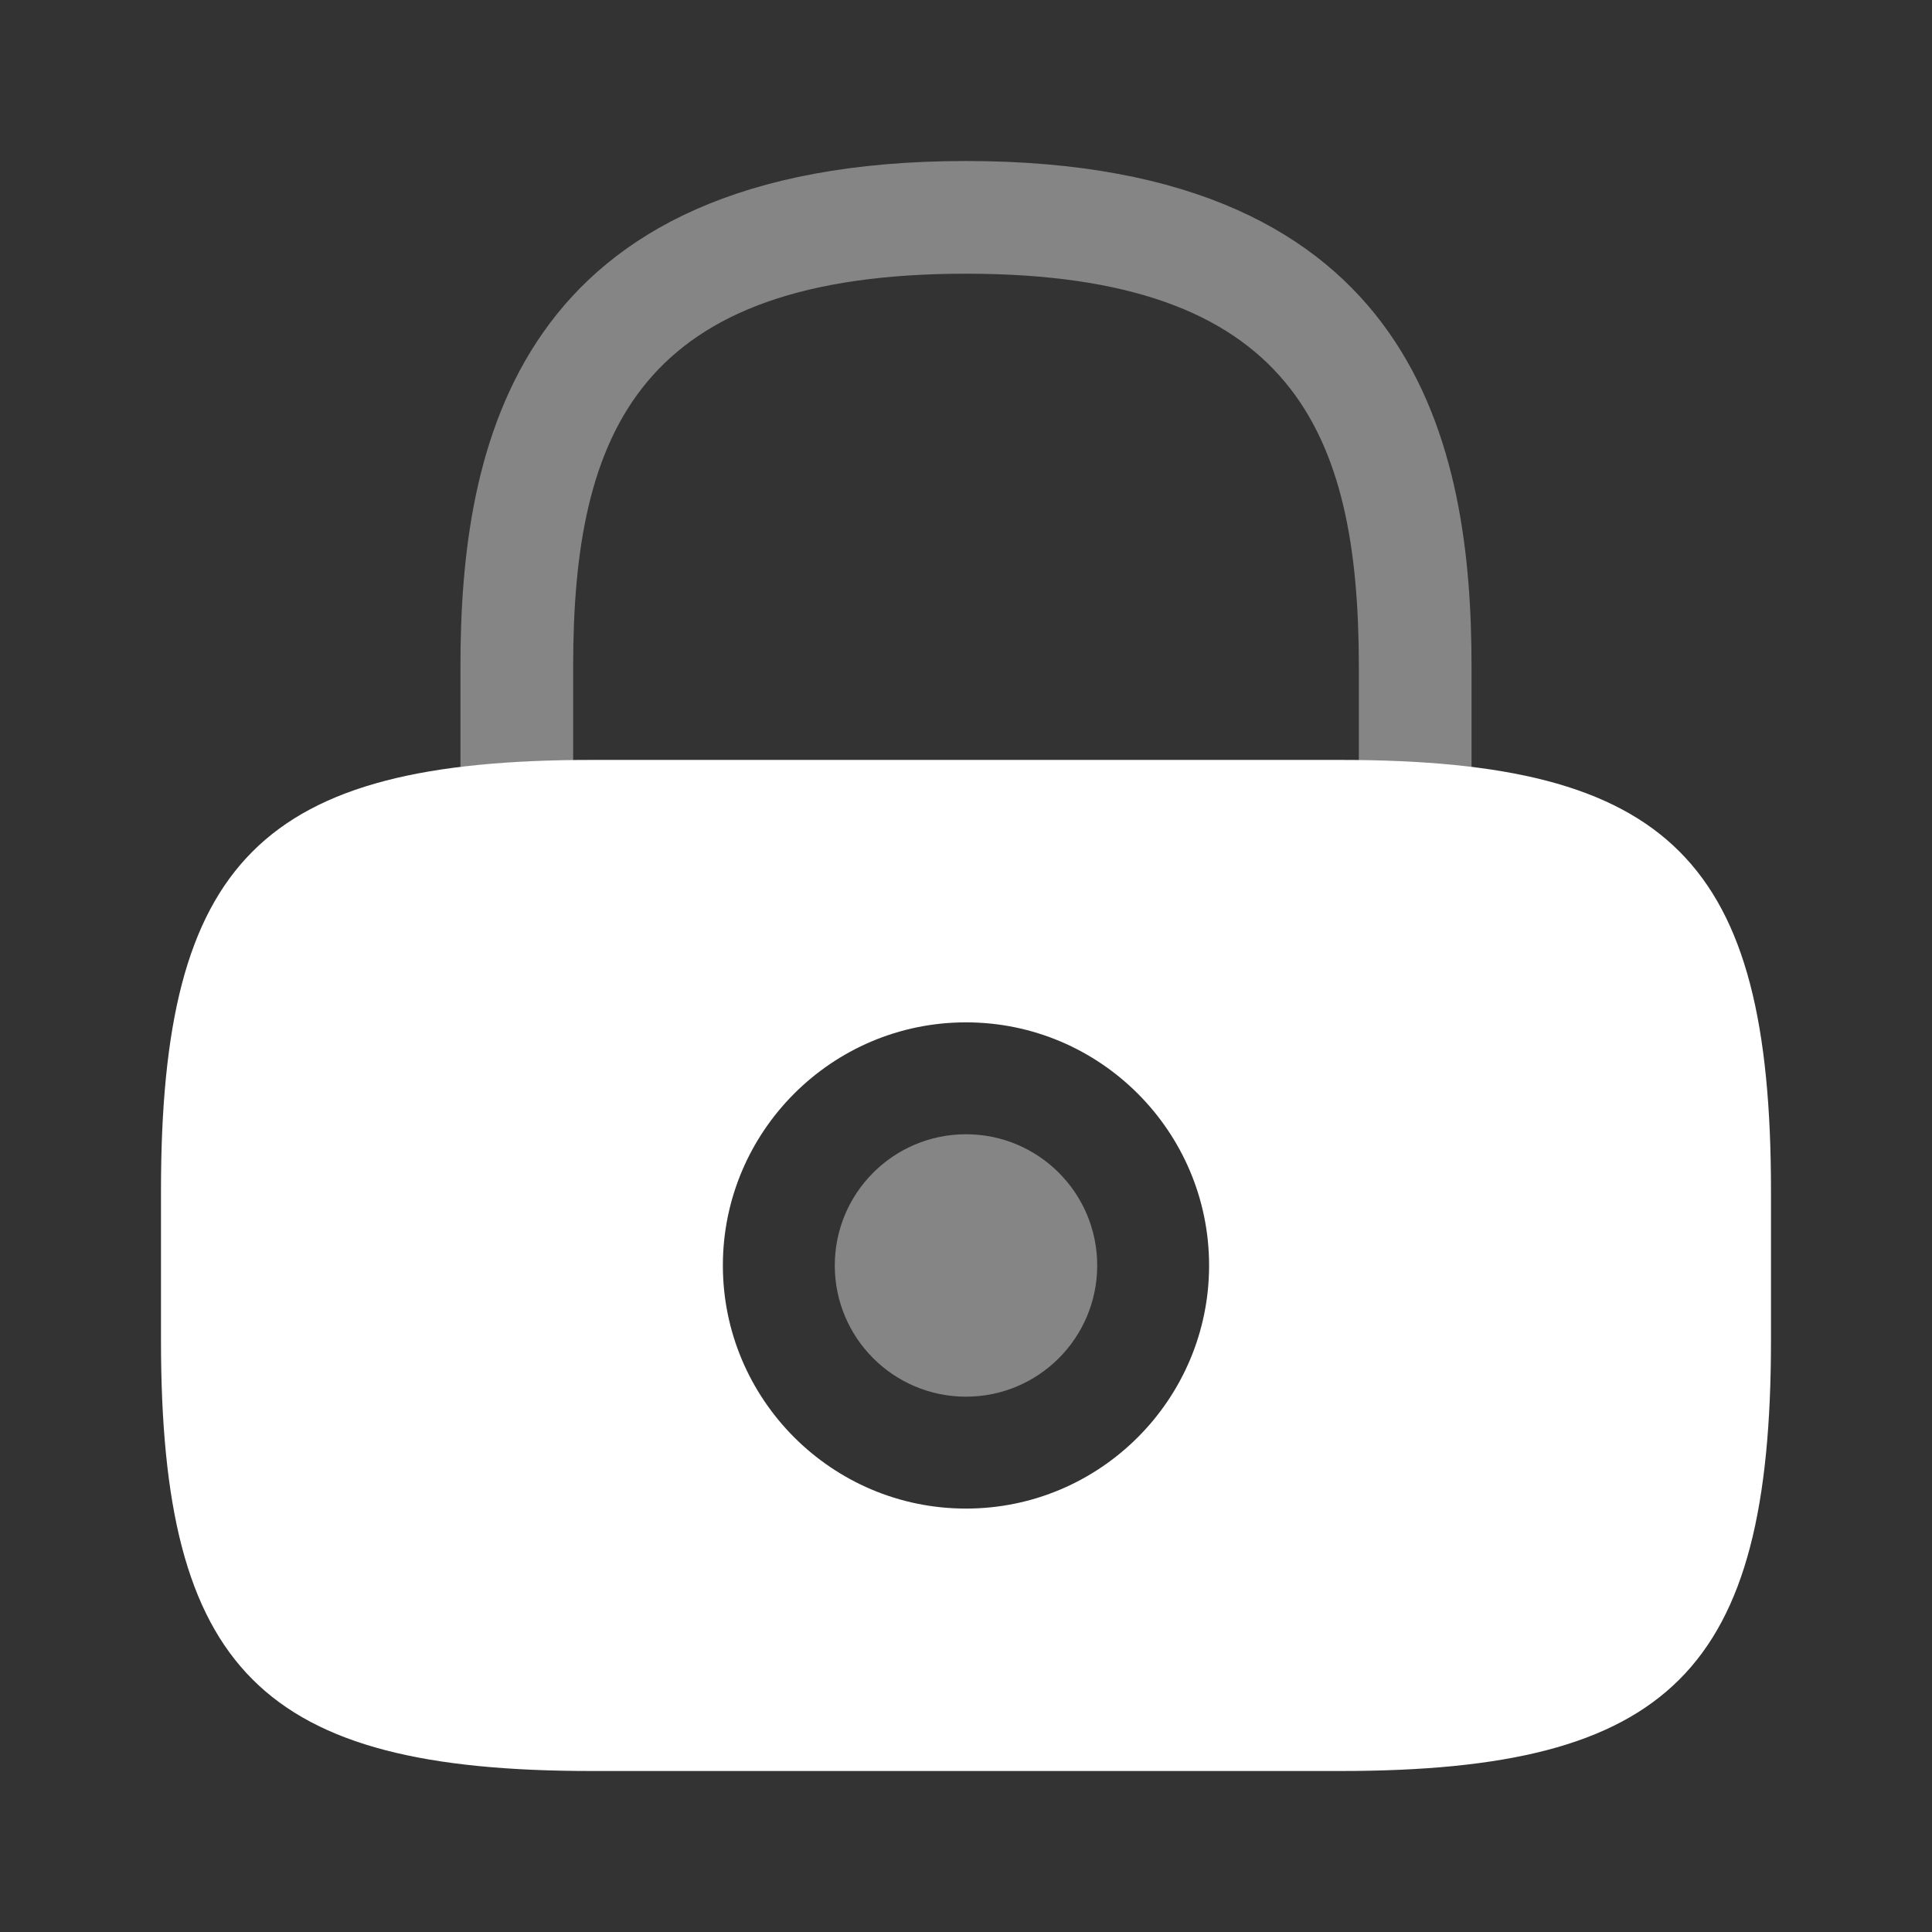
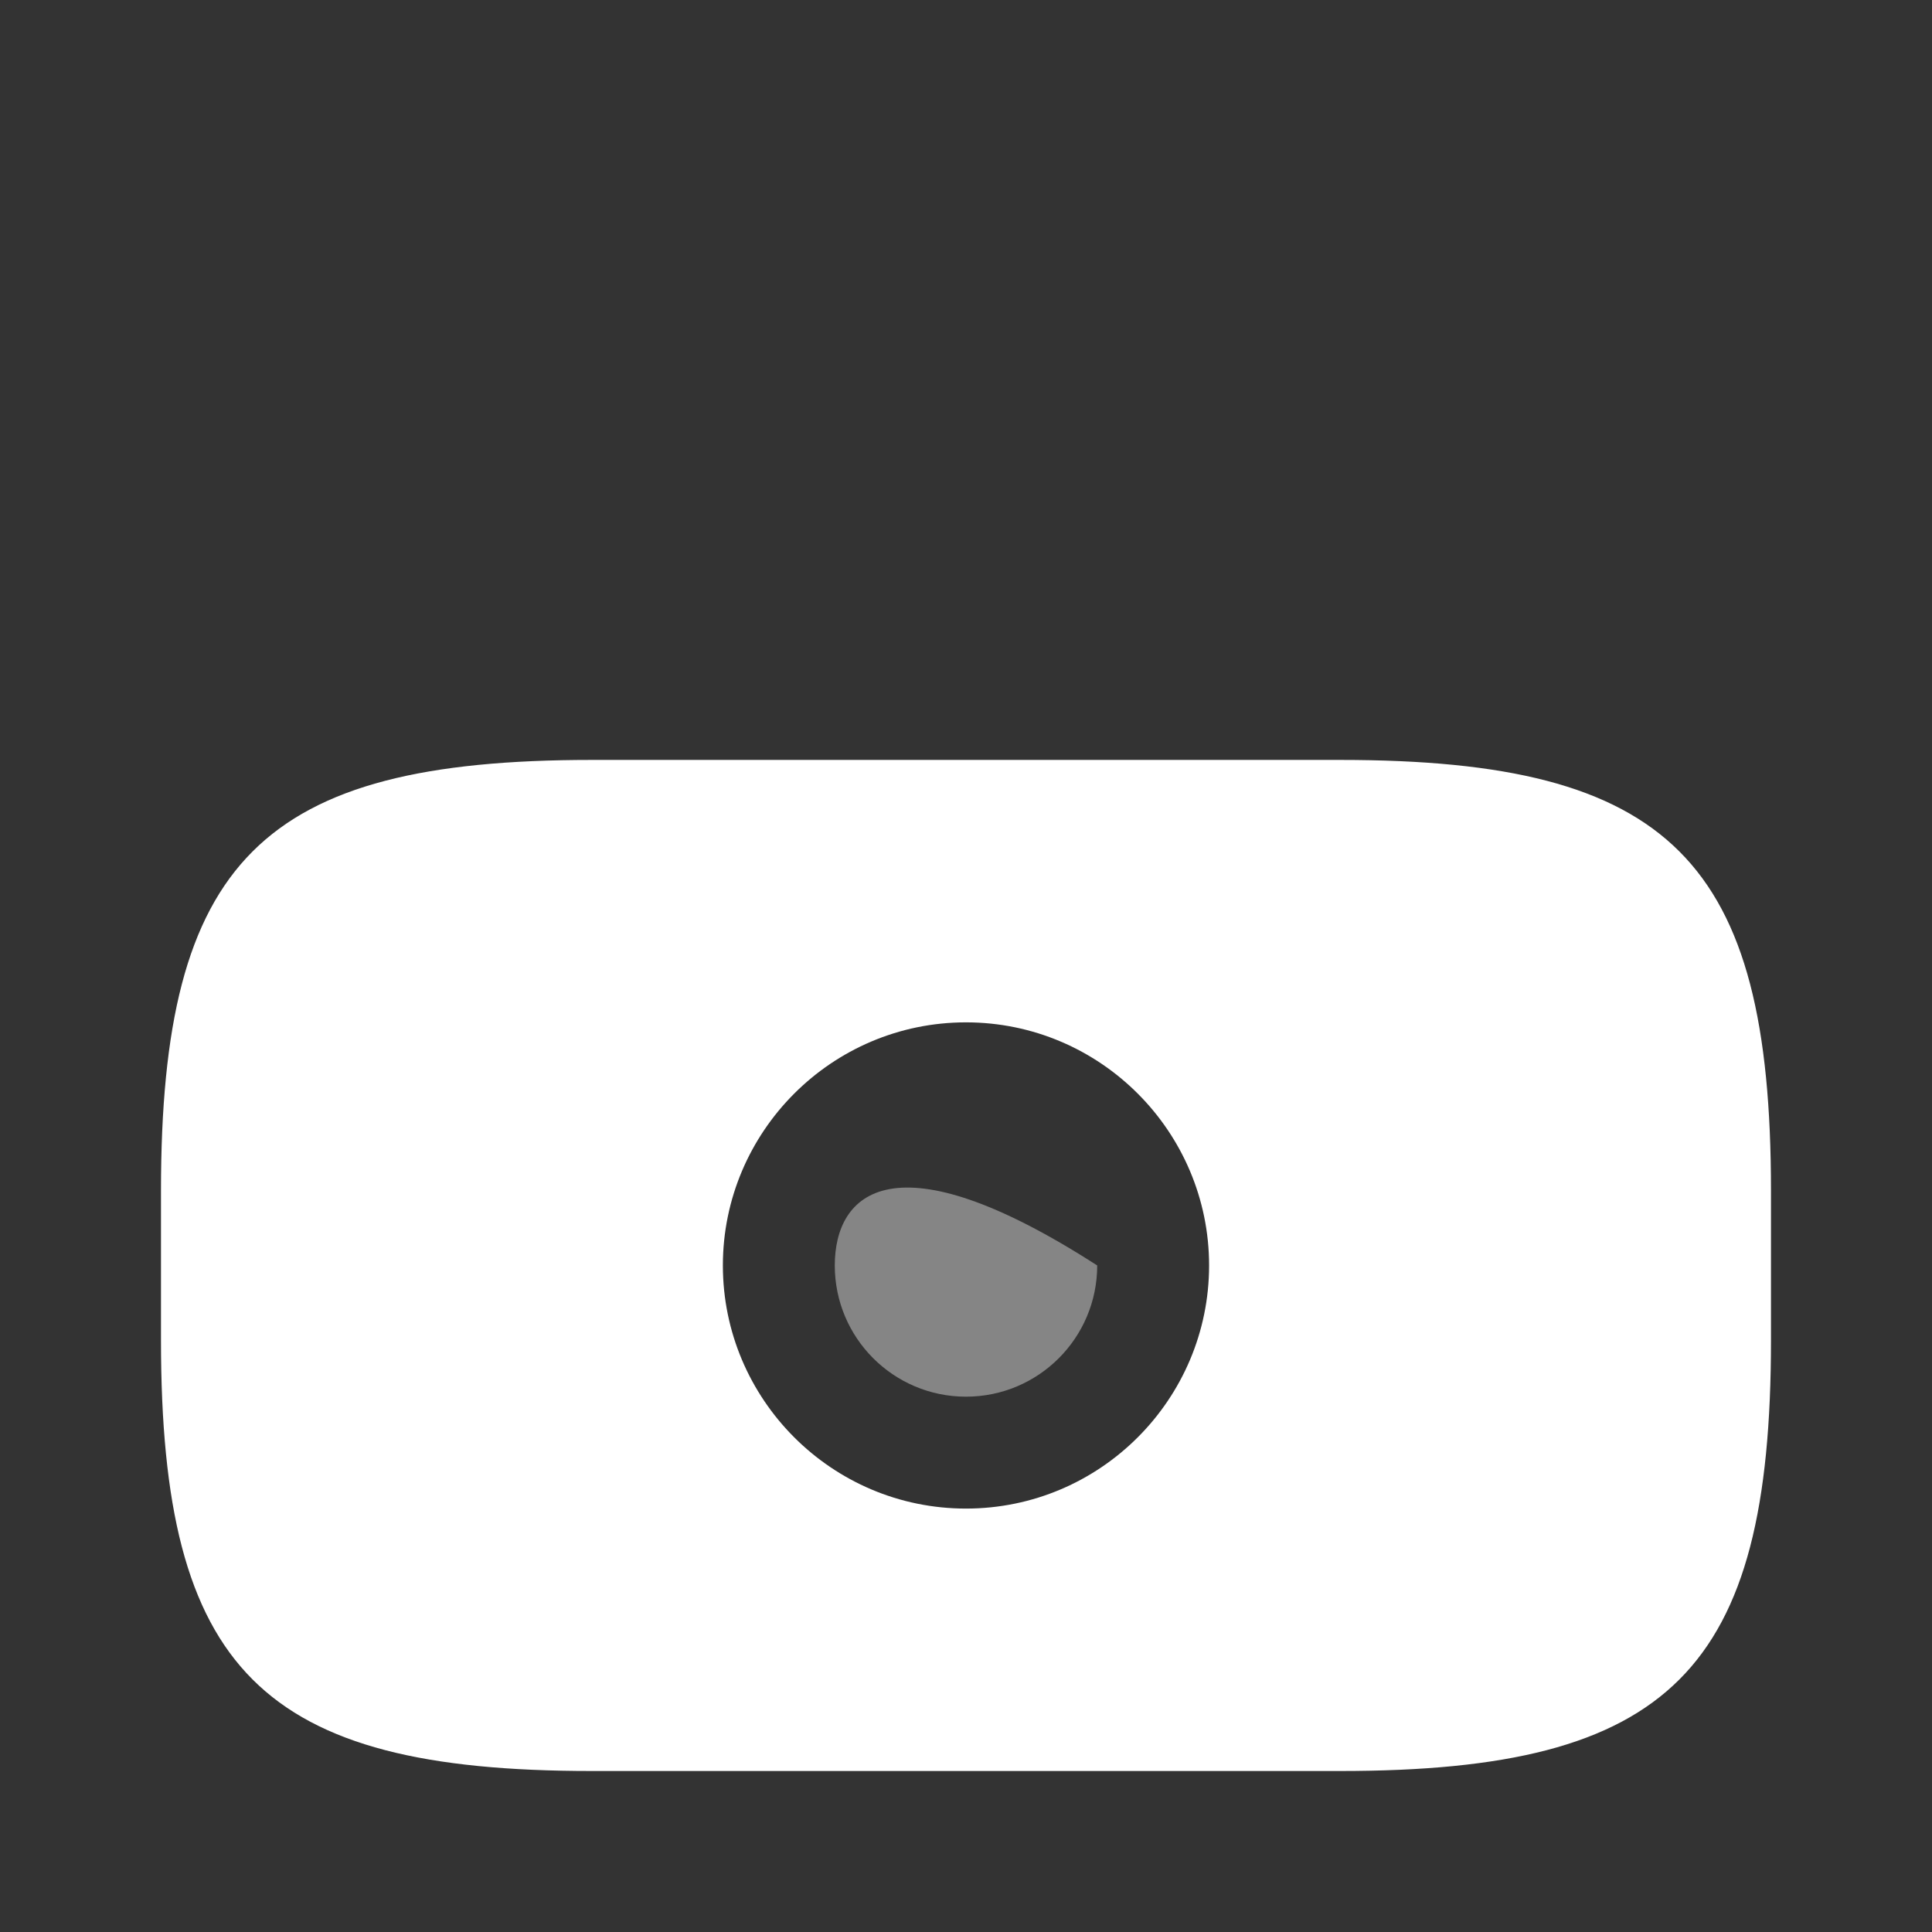
<svg xmlns="http://www.w3.org/2000/svg" width="160" height="160" viewBox="0 0 160 160" fill="none">
  <rect x="0" y="0" width="160" height="160" fill="#333333" stroke="none" />
-   <path opacity="0.4" d="M79.999 115.667C86.001 115.667 90.866 110.802 90.866 104.8C90.866 98.799 86.001 93.934 79.999 93.934C73.998 93.934 69.133 98.799 69.133 104.8C69.133 110.802 73.998 115.667 79.999 115.667Z" fill="white" />
+   <path opacity="0.4" d="M79.999 115.667C86.001 115.667 90.866 110.802 90.866 104.8C73.998 93.934 69.133 98.799 69.133 104.8C69.133 110.802 73.998 115.667 79.999 115.667Z" fill="white" />
  <path d="M110.999 62.934H48.999C21.665 62.934 13.332 71.267 13.332 98.6V111C13.332 138.334 21.665 146.667 48.999 146.667H110.999C138.332 146.667 146.665 138.334 146.665 111V98.6C146.665 71.267 138.332 62.934 110.999 62.934ZM79.999 124.934C68.865 124.934 59.865 115.867 59.865 104.8C59.865 93.734 68.865 84.667 79.999 84.667C91.132 84.667 100.132 93.734 100.132 104.8C100.132 115.867 91.132 124.934 79.999 124.934Z" fill="white" />
-   <path opacity="0.4" d="M47.466 63.001V55.201C47.466 35.667 52.999 22.667 79.999 22.667C106.999 22.667 112.533 35.667 112.533 55.201V63.001C115.933 63.067 118.999 63.201 121.866 63.601V55.201C121.866 37.201 117.533 13.334 79.999 13.334C42.466 13.334 38.133 37.201 38.133 55.201V63.534C40.933 63.201 44.066 63.001 47.466 63.001Z" fill="white" />
</svg>